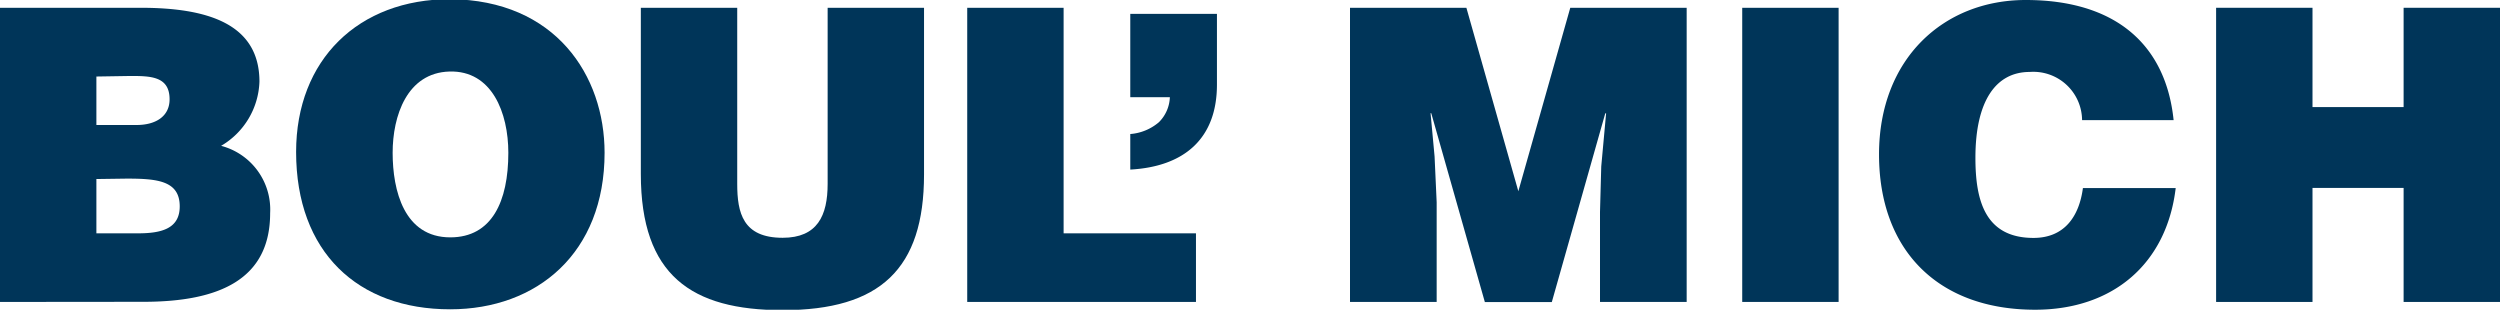
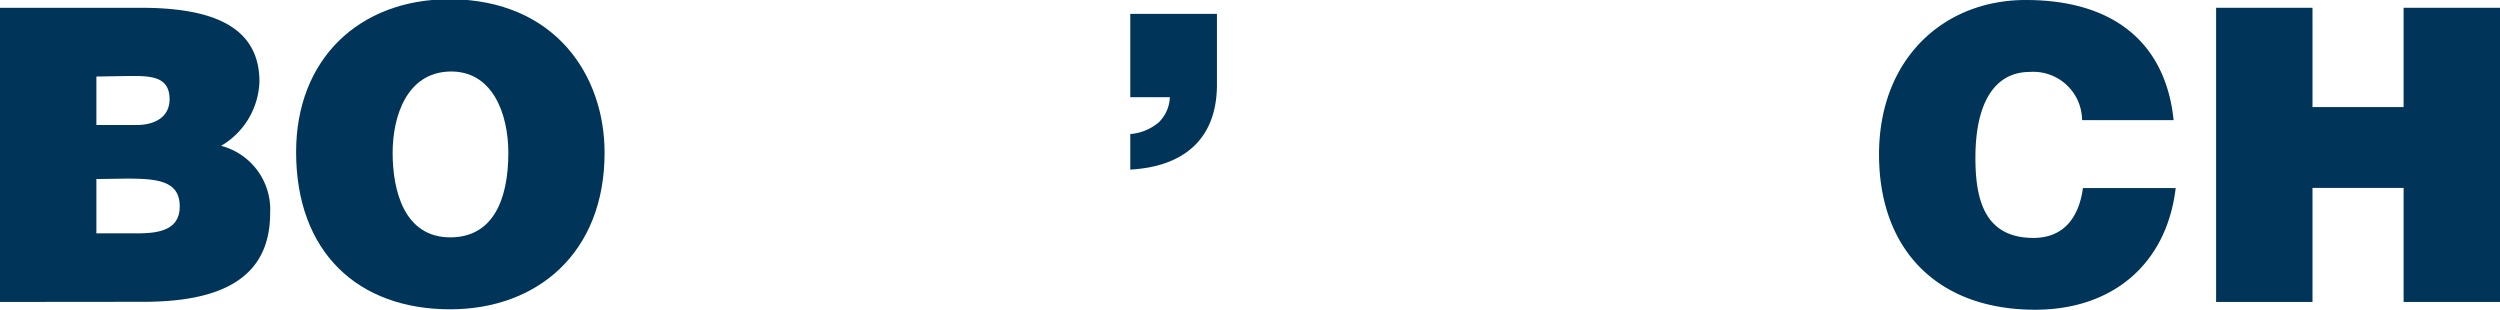
<svg xmlns="http://www.w3.org/2000/svg" id="レイヤー_1" data-name="レイヤー 1" viewBox="0 0 180 22.3">
  <defs>
    <style>.cls-1{fill:#003559;}</style>
  </defs>
  <title>logo-text</title>
  <path class="cls-1" d="M0,21.74V.56H10.12c4.77,0,8.56,1.12,8.56,5.32a5.57,5.57,0,0,1-2.76,4.62,4.74,4.74,0,0,1,3.53,4.85c0,4.74-3.62,6.38-9.12,6.38Zm6.94-8.85V16.8h3c1.71,0,3-.35,3-1.94,0-1.85-1.62-2-3.82-2Zm0-7.38V9H9.83c1.38,0,2.38-.62,2.38-1.85,0-1.65-1.35-1.68-2.82-1.68Z" />
  <path class="cls-1" d="M43.53,11c0,7.21-4.85,11.27-11.12,11.27-6.65,0-11.09-4.12-11.09-11.33,0-6.65,4.5-11,11.09-11C40,0,43.53,5.44,43.53,11ZM28.27,11c0,2.71.82,6.09,4.15,6.09,3,0,4.18-2.59,4.18-6.09,0-2.88-1.18-5.94-4.24-5.85S28.27,8.35,28.27,11Z" />
-   <path class="cls-1" d="M46.14.56h6.94V13.24c0,2.09.41,3.88,3.27,3.88,2.5,0,3.24-1.59,3.24-3.88V.56h6.94v12c0,6.8-3.15,9.77-10.18,9.77-6.56,0-10.21-2.5-10.21-9.8Z" />
-   <path class="cls-1" d="M69.64,21.74V.56h6.94V16.8h9.53v4.94Z" />
  <path class="cls-1" d="M81.38,9.65a3.6,3.6,0,0,0,2.06-.85A2.67,2.67,0,0,0,84.23,7H81.38V1h6.24V6.09c0,3.94-2.41,5.91-6.24,6.12Z" />
-   <path class="cls-1" d="M97.2,21.74V.56h8.38l3.74,13.21L113.06.56h8.38V21.74H115.2V15.27l.09-3.29.35-3.82h-.06l-3.85,13.59h-4.82L103.05,8.15H103l.29,3.12.15,3.29v7.18Z" />
-   <path class="cls-1" d="M125.44,21.74V.56h6.94V21.74Z" />
  <path class="cls-1" d="M149.91,8.65a3.51,3.51,0,0,0-3.77-3.47c-2.44,0-3.91,2.09-3.91,6.18,0,3,.65,5.77,4.18,5.77,2.24,0,3.29-1.56,3.56-3.59h6.68C156,19,152.12,22.3,146.53,22.3c-7,0-11.24-4.29-11.24-11.18S139.94,0,145.85,0c6.47,0,10.09,3.21,10.65,8.65Z" />
  <path class="cls-1" d="M159.56,21.74V.56h6.94V7.71h6.56V.56H180V21.74h-6.94V13.53H166.5v8.21Z" />
</svg>